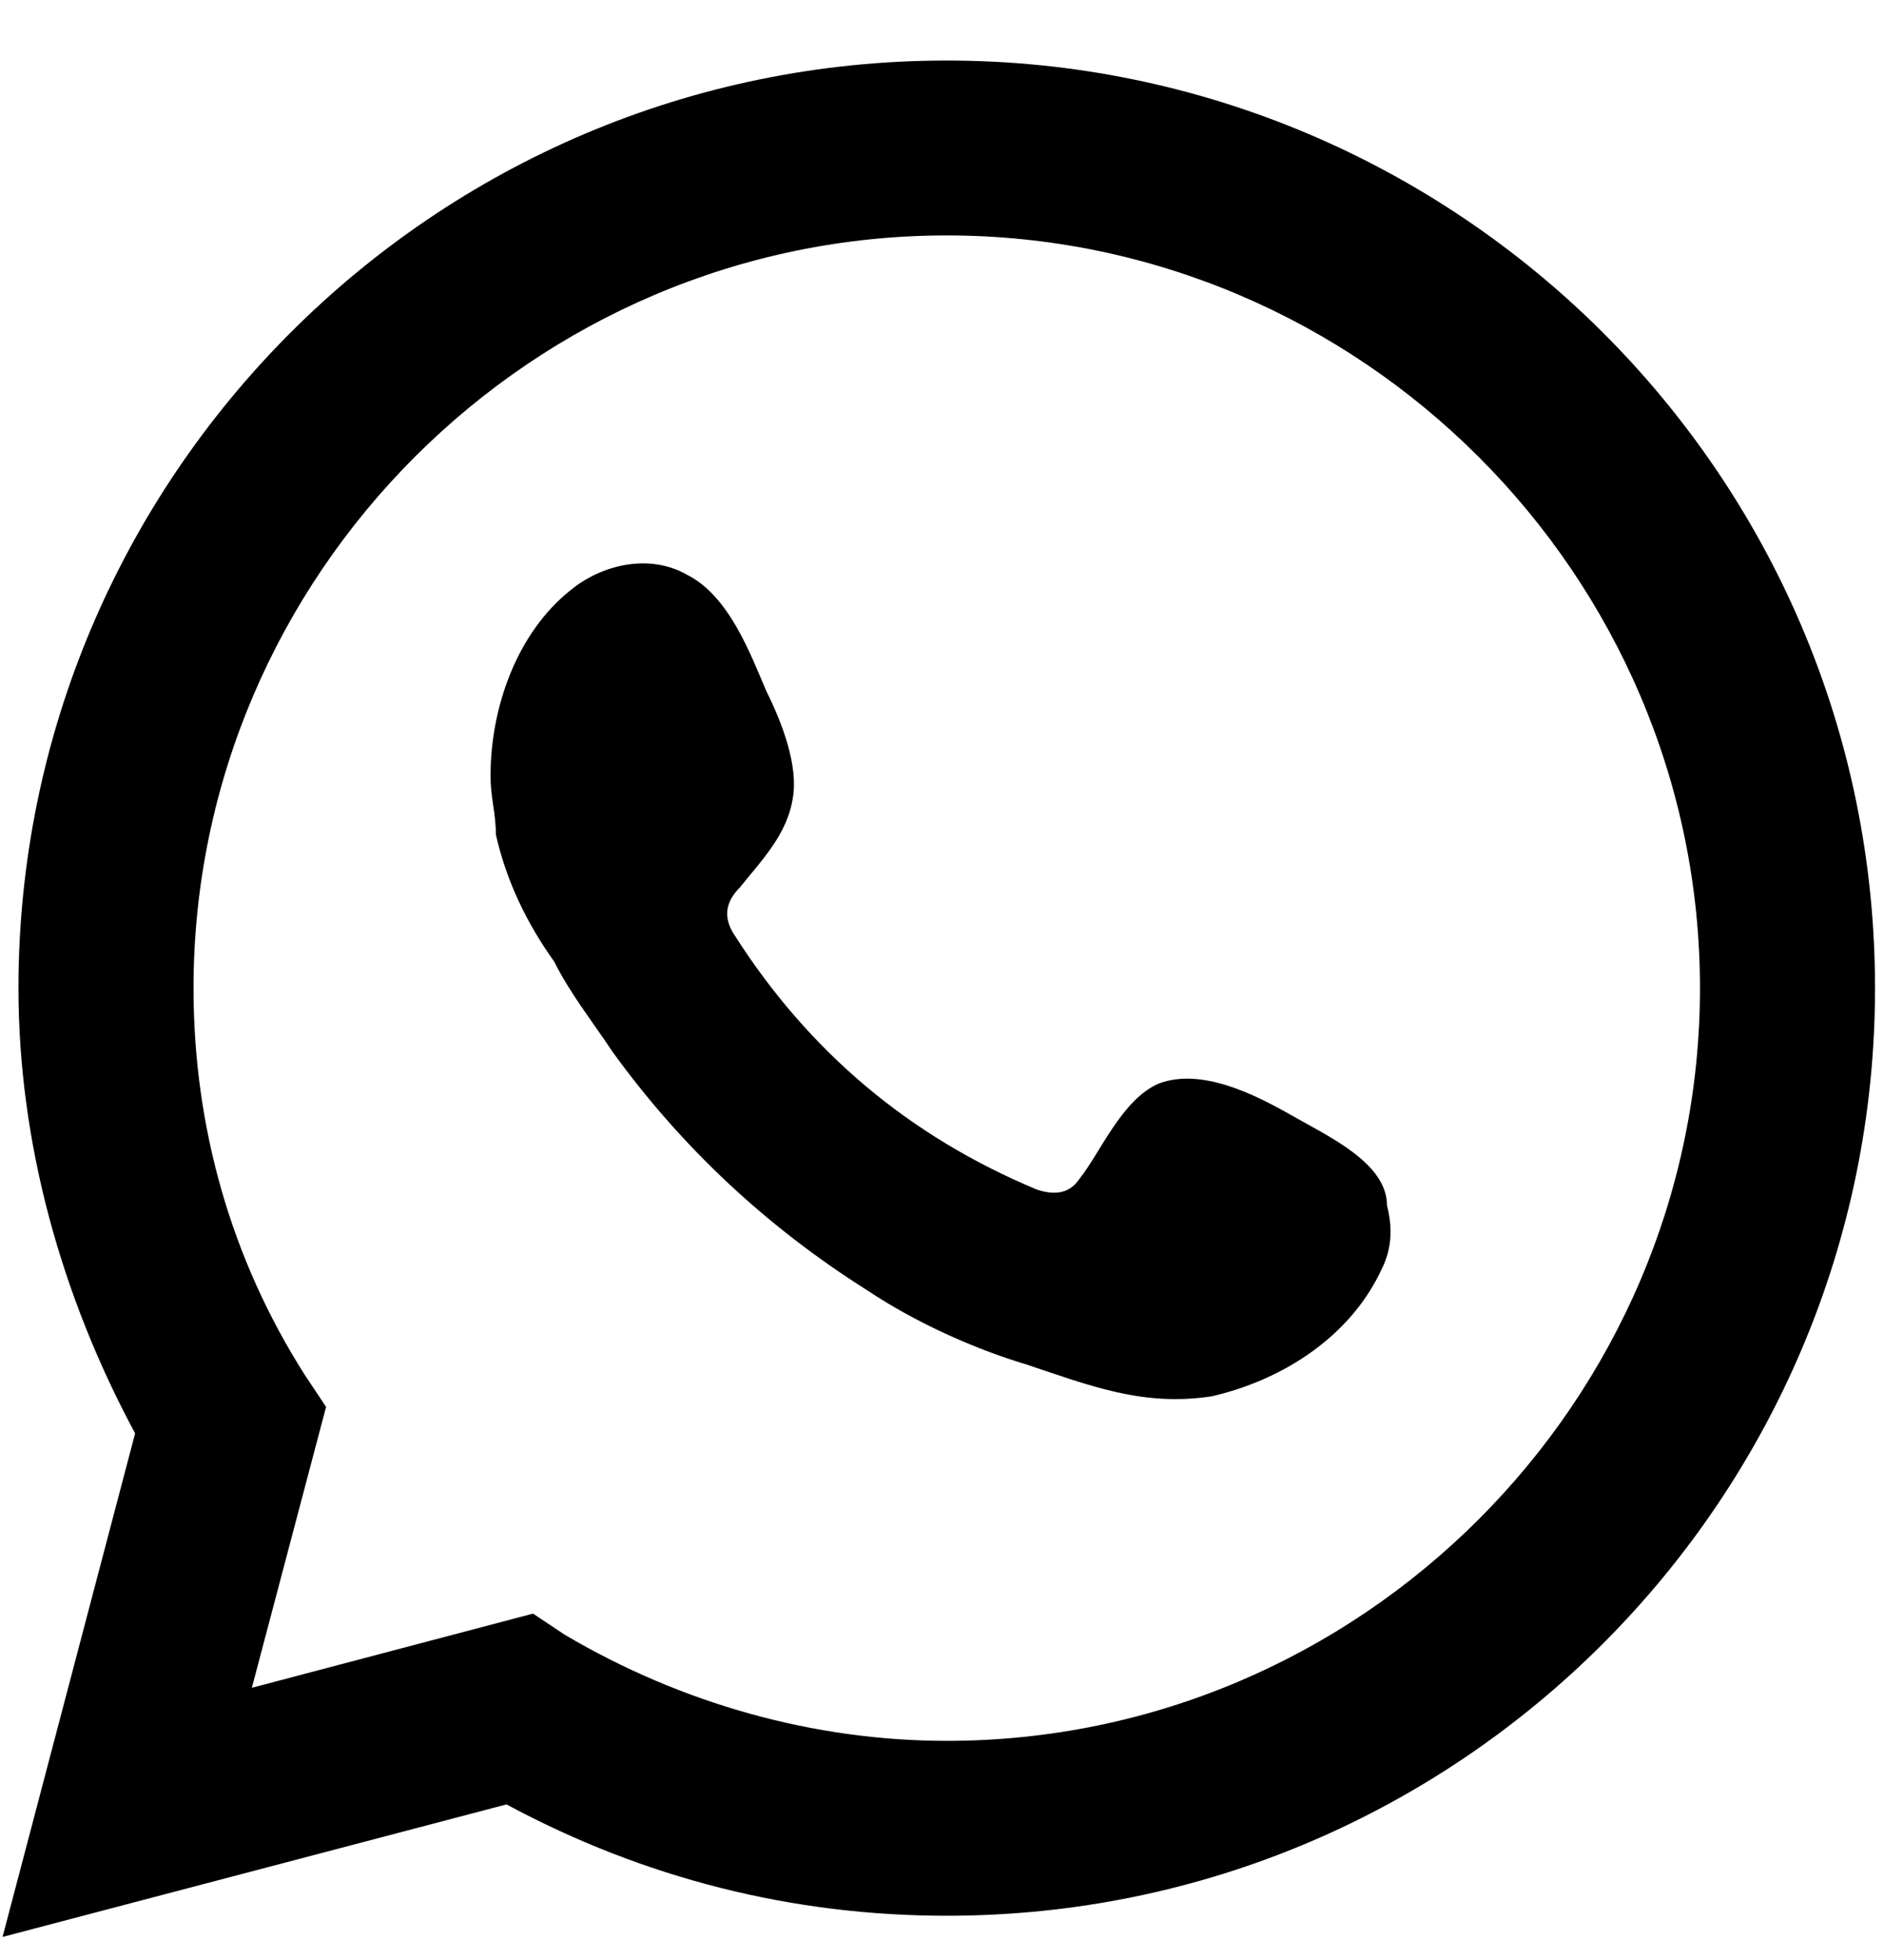
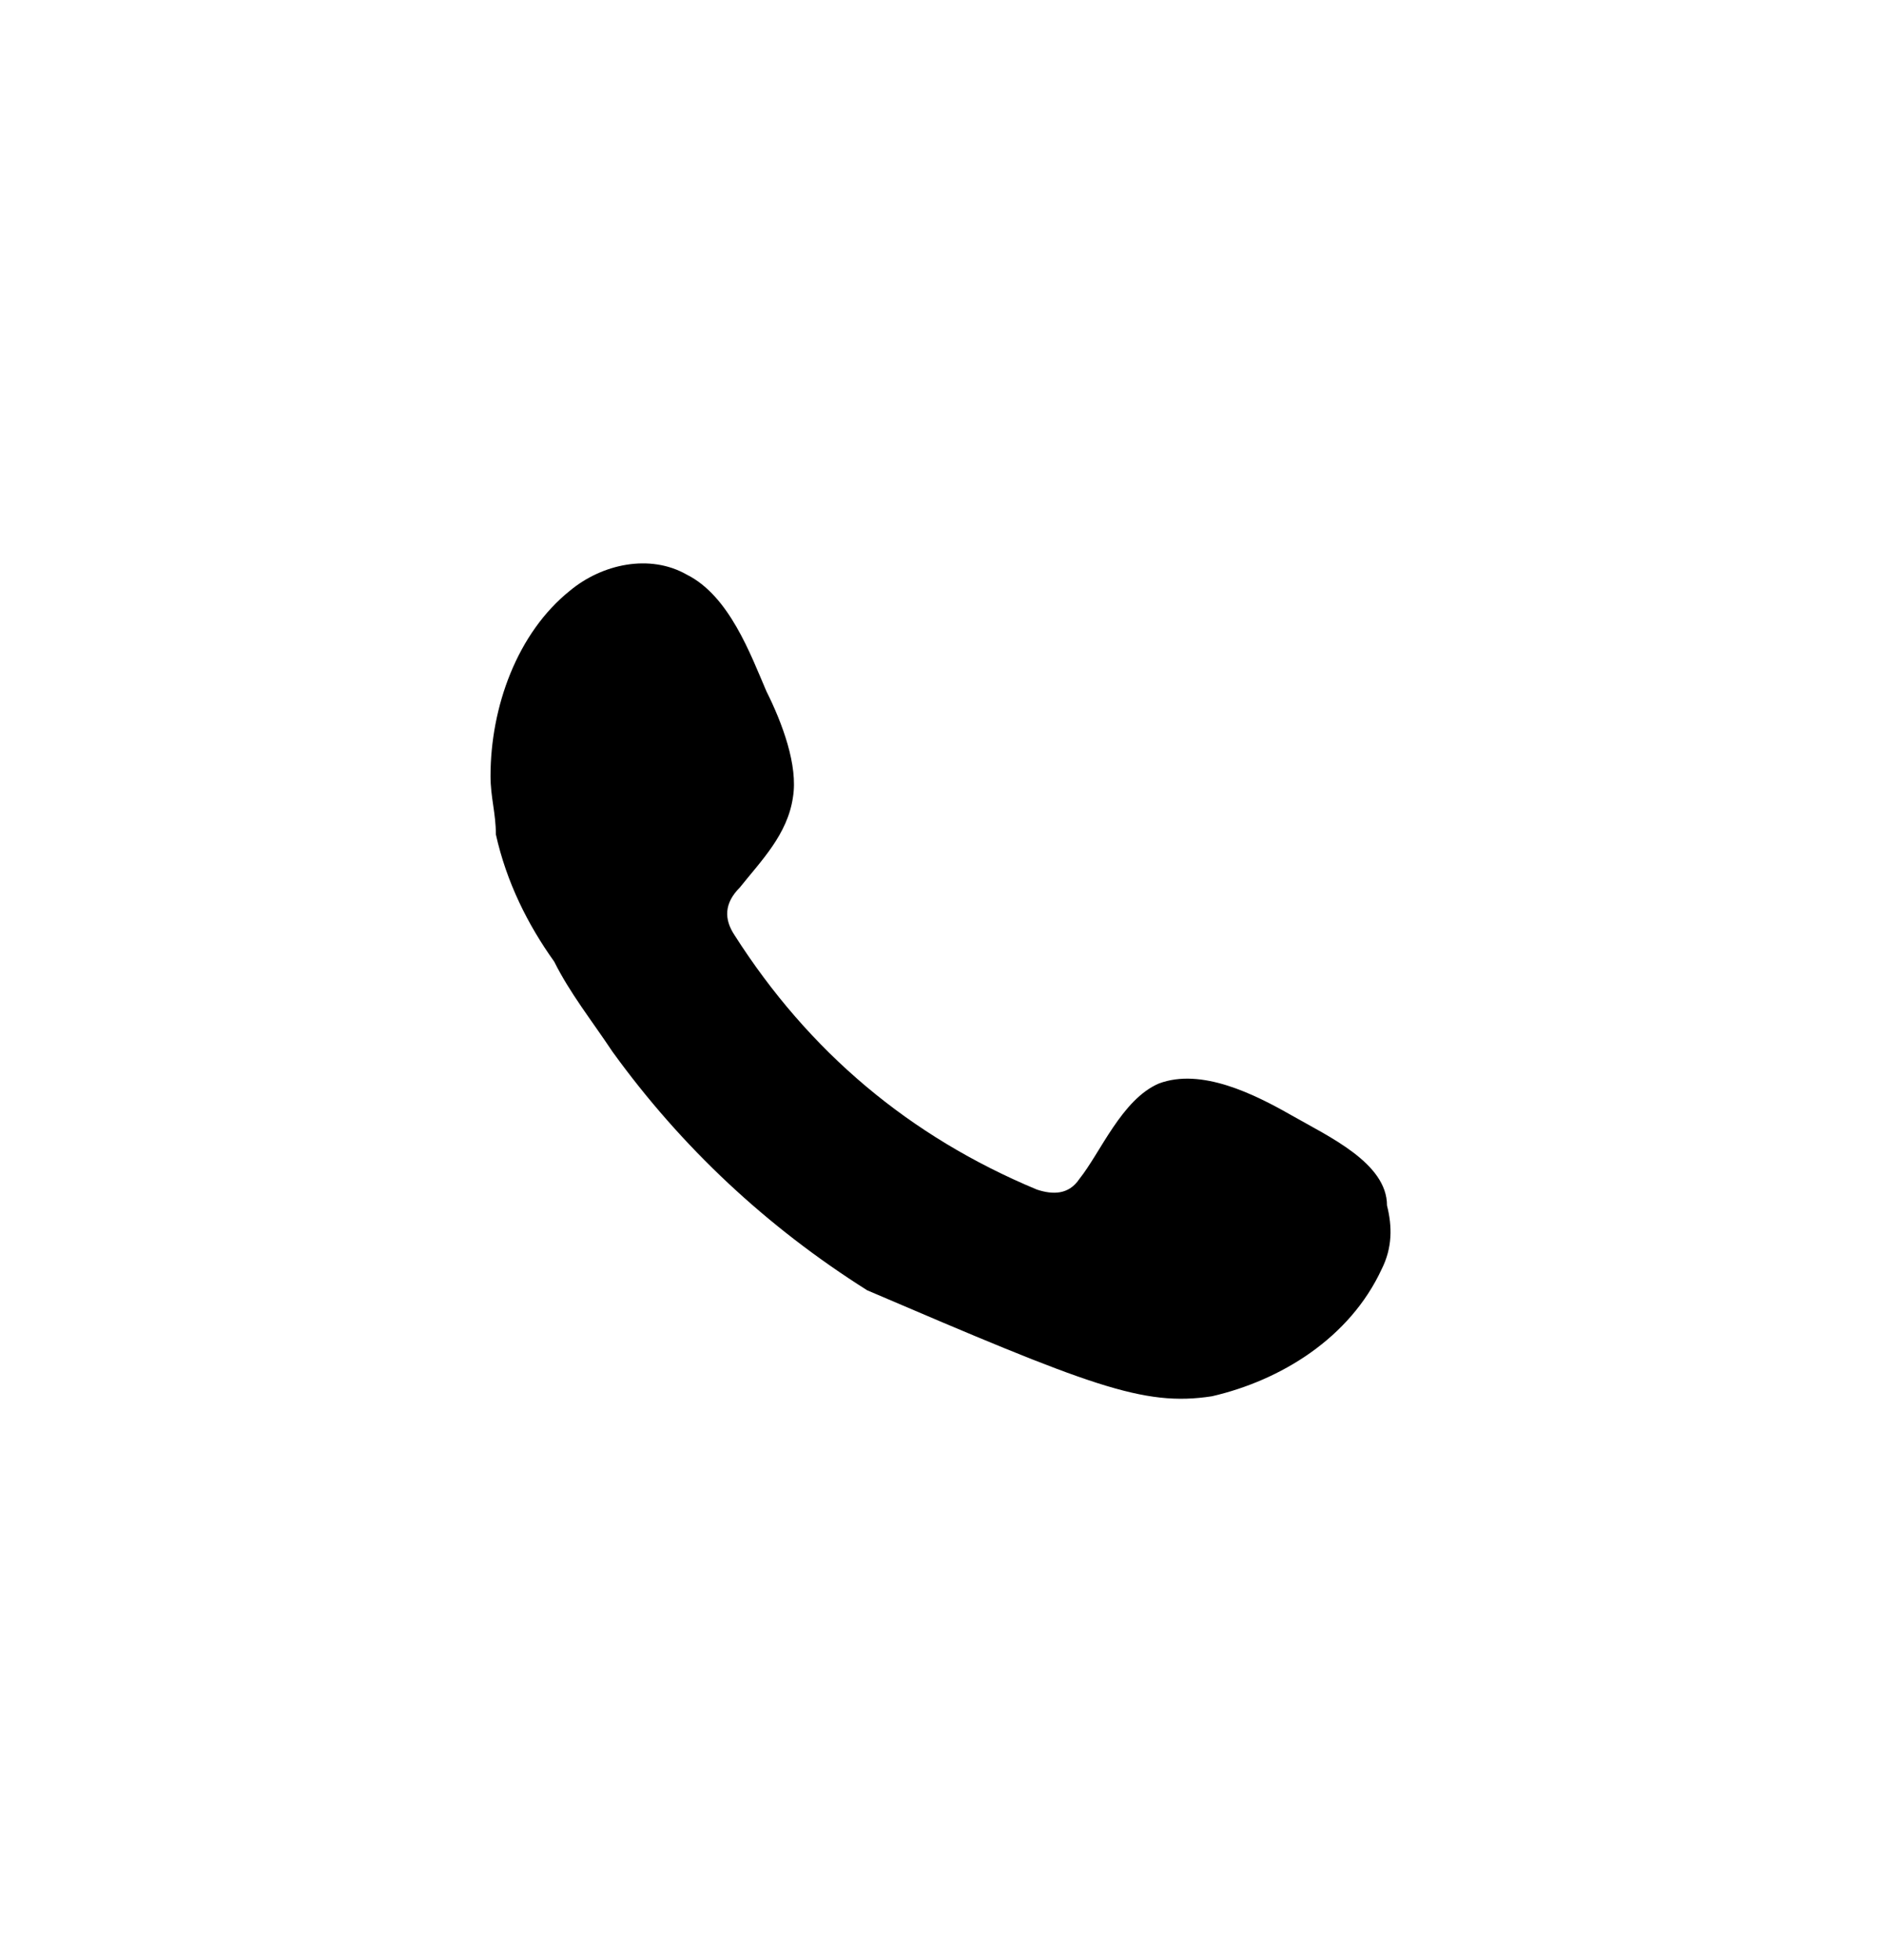
<svg xmlns="http://www.w3.org/2000/svg" width="25" height="26" viewBox="0 0 25 26" fill="none">
-   <path d="M0.034 25.694L1.793 19.014C0.808 17.186 0.245 15.147 0.245 13.108C0.245 6.358 5.735 0.803 12.563 0.803C19.32 0.803 24.881 6.287 24.881 13.108C24.881 19.858 19.39 25.413 12.563 25.413C10.522 25.413 8.551 24.921 6.721 23.936L0.034 25.694ZM7.073 21.405L7.495 21.686C9.043 22.6 10.803 23.093 12.563 23.093C18.053 23.093 22.558 18.592 22.558 13.108C22.558 7.623 18.053 3.123 12.563 3.123C7.073 3.123 2.568 7.623 2.568 13.108C2.568 14.936 3.06 16.694 4.046 18.241L4.327 18.663L3.342 22.389L7.073 21.405Z" fill="black" />
-   <path fill-rule="evenodd" clip-rule="evenodd" d="M17.138 14.795C16.645 14.514 15.941 14.162 15.378 14.373C14.886 14.584 14.604 15.288 14.323 15.639C14.182 15.85 13.971 15.85 13.759 15.78C12.07 15.077 10.733 13.952 9.747 12.405C9.607 12.194 9.607 11.983 9.818 11.772C10.099 11.42 10.451 11.069 10.522 10.576C10.592 10.155 10.381 9.592 10.17 9.17C9.958 8.678 9.677 7.905 9.114 7.623C8.621 7.342 7.988 7.483 7.565 7.834C6.861 8.397 6.509 9.381 6.509 10.295C6.509 10.576 6.58 10.787 6.58 11.069C6.721 11.701 7.002 12.264 7.354 12.756C7.565 13.178 7.847 13.53 8.128 13.952C9.043 15.217 10.17 16.272 11.507 17.116C12.14 17.538 12.915 17.889 13.619 18.1C14.463 18.381 15.167 18.663 16.082 18.522C16.997 18.311 17.912 17.749 18.335 16.834C18.476 16.553 18.476 16.272 18.405 15.991C18.405 15.428 17.631 15.077 17.138 14.795Z" fill="black" />
+   <path fill-rule="evenodd" clip-rule="evenodd" d="M17.138 14.795C16.645 14.514 15.941 14.162 15.378 14.373C14.886 14.584 14.604 15.288 14.323 15.639C14.182 15.85 13.971 15.85 13.759 15.78C12.07 15.077 10.733 13.952 9.747 12.405C9.607 12.194 9.607 11.983 9.818 11.772C10.099 11.42 10.451 11.069 10.522 10.576C10.592 10.155 10.381 9.592 10.17 9.17C9.958 8.678 9.677 7.905 9.114 7.623C8.621 7.342 7.988 7.483 7.565 7.834C6.861 8.397 6.509 9.381 6.509 10.295C6.509 10.576 6.58 10.787 6.58 11.069C6.721 11.701 7.002 12.264 7.354 12.756C7.565 13.178 7.847 13.53 8.128 13.952C9.043 15.217 10.17 16.272 11.507 17.116C14.463 18.381 15.167 18.663 16.082 18.522C16.997 18.311 17.912 17.749 18.335 16.834C18.476 16.553 18.476 16.272 18.405 15.991C18.405 15.428 17.631 15.077 17.138 14.795Z" fill="black" />
</svg>